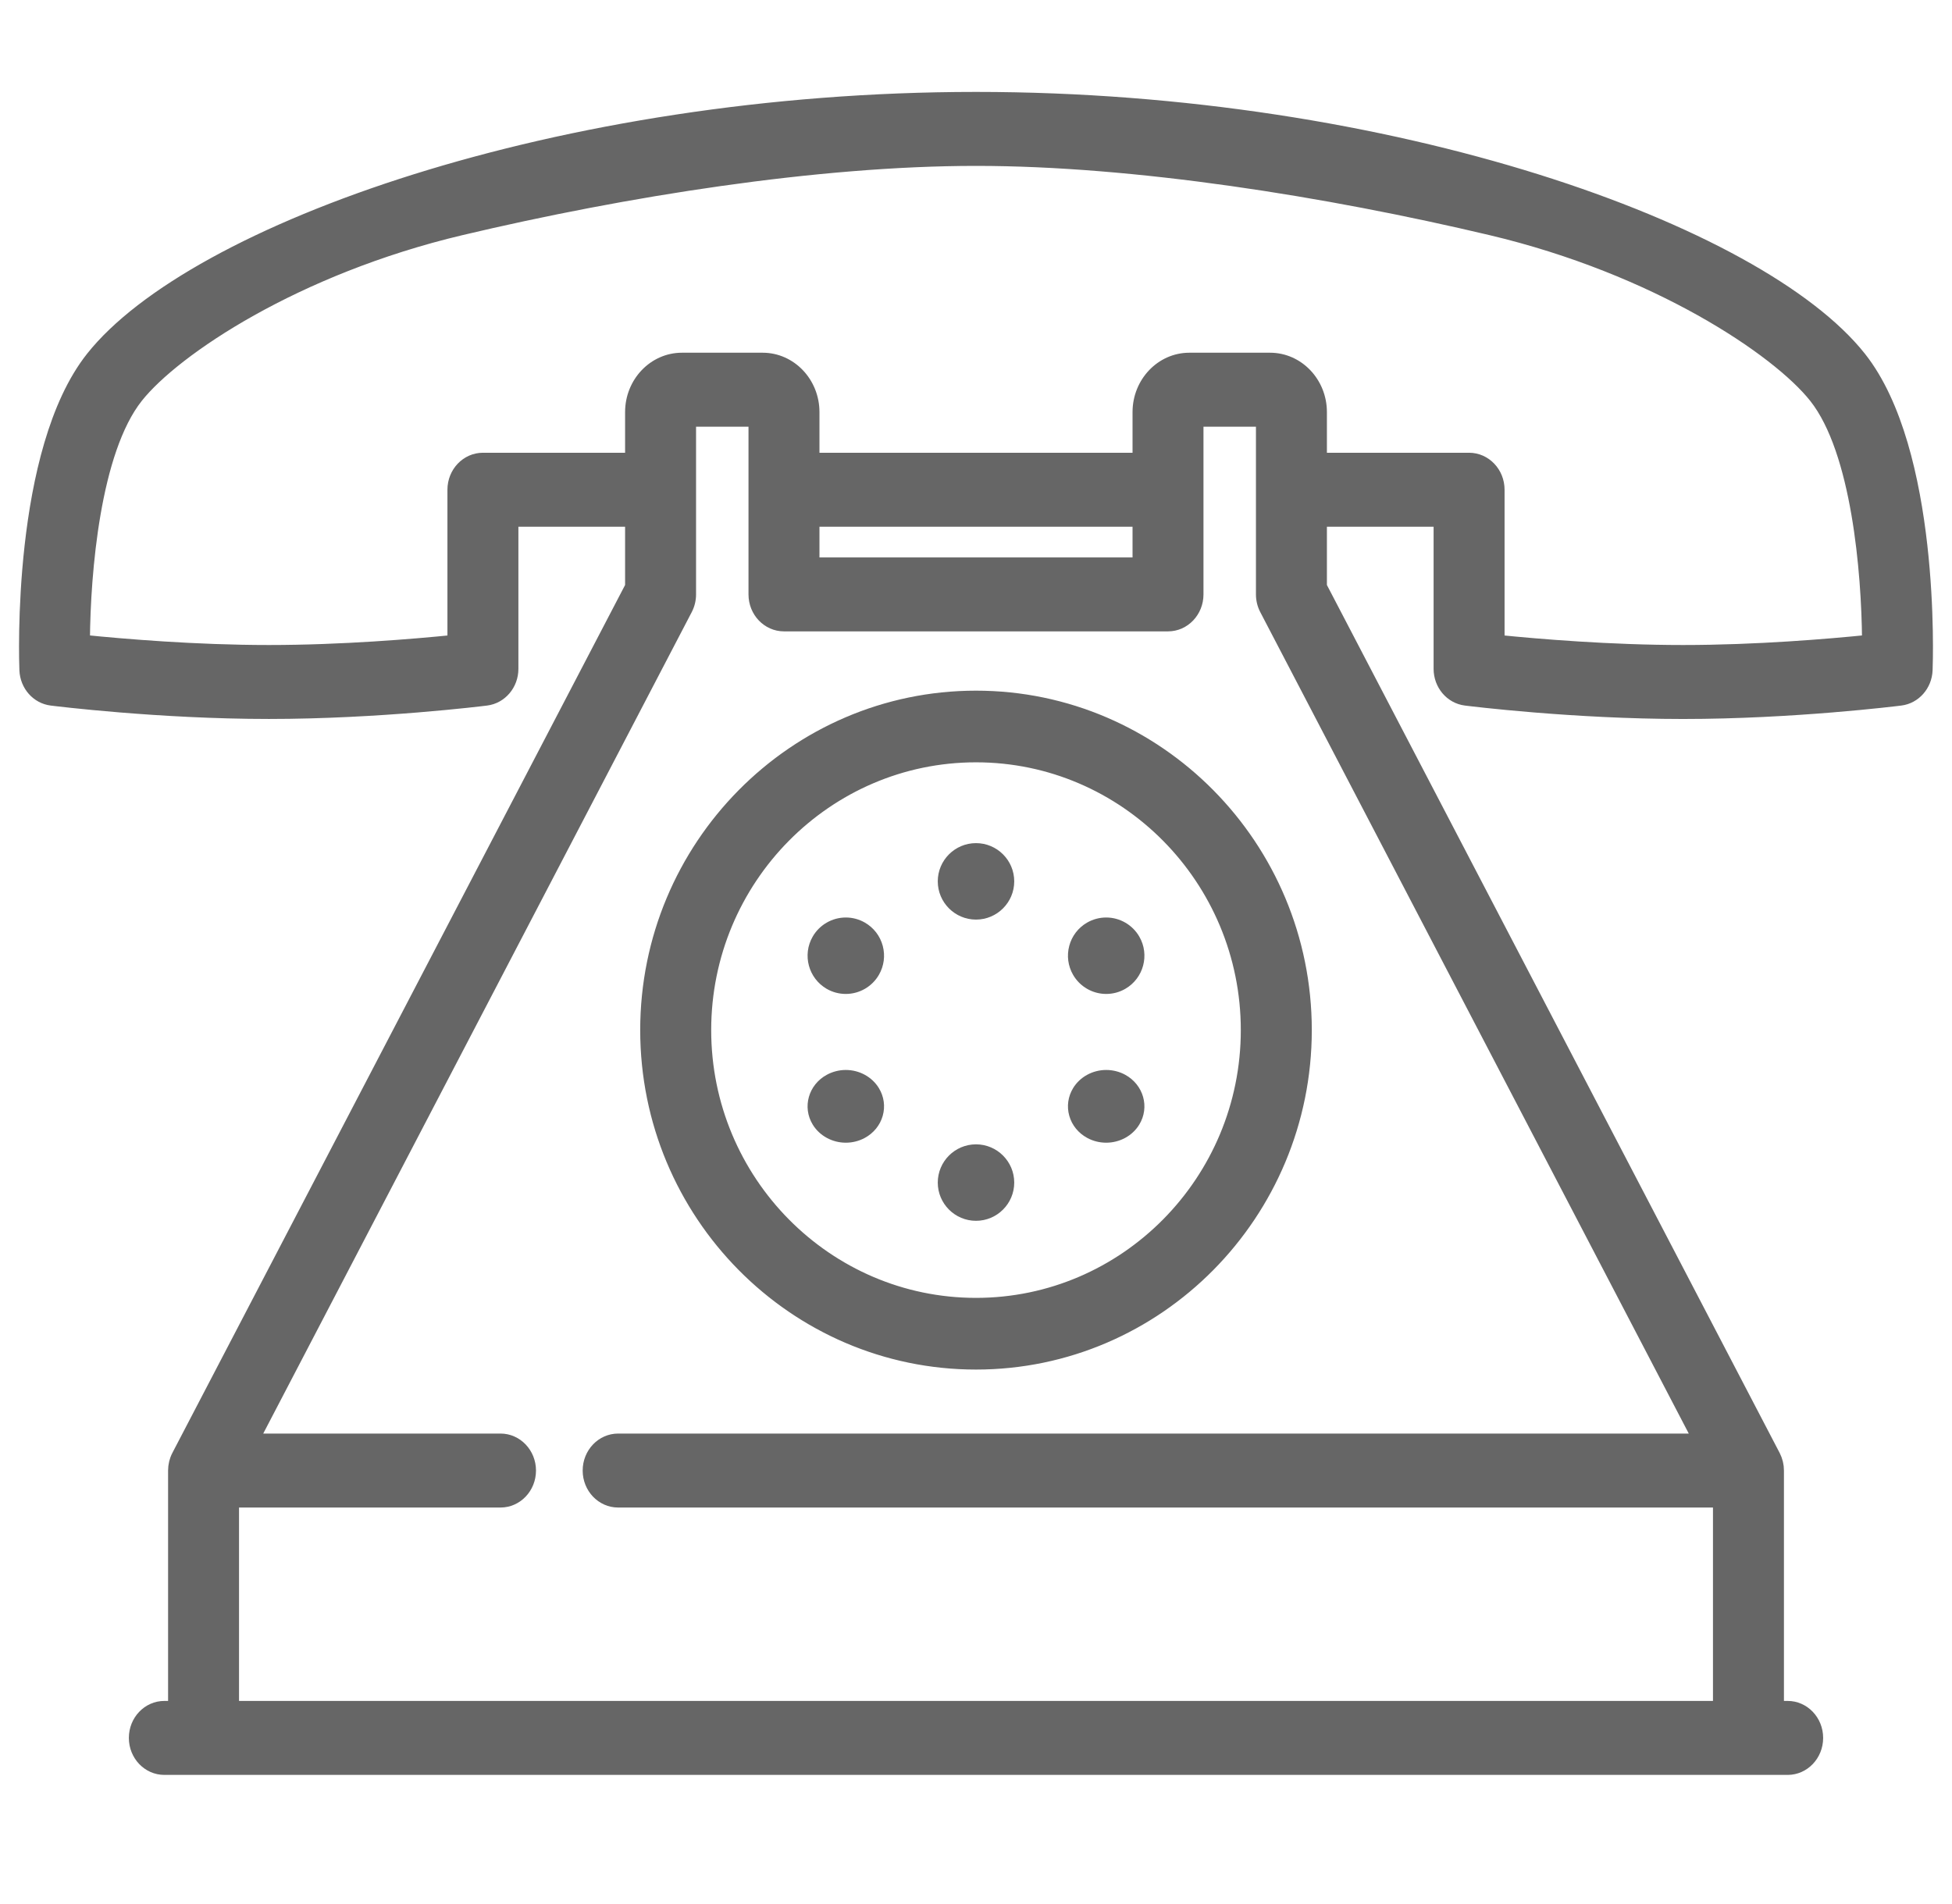
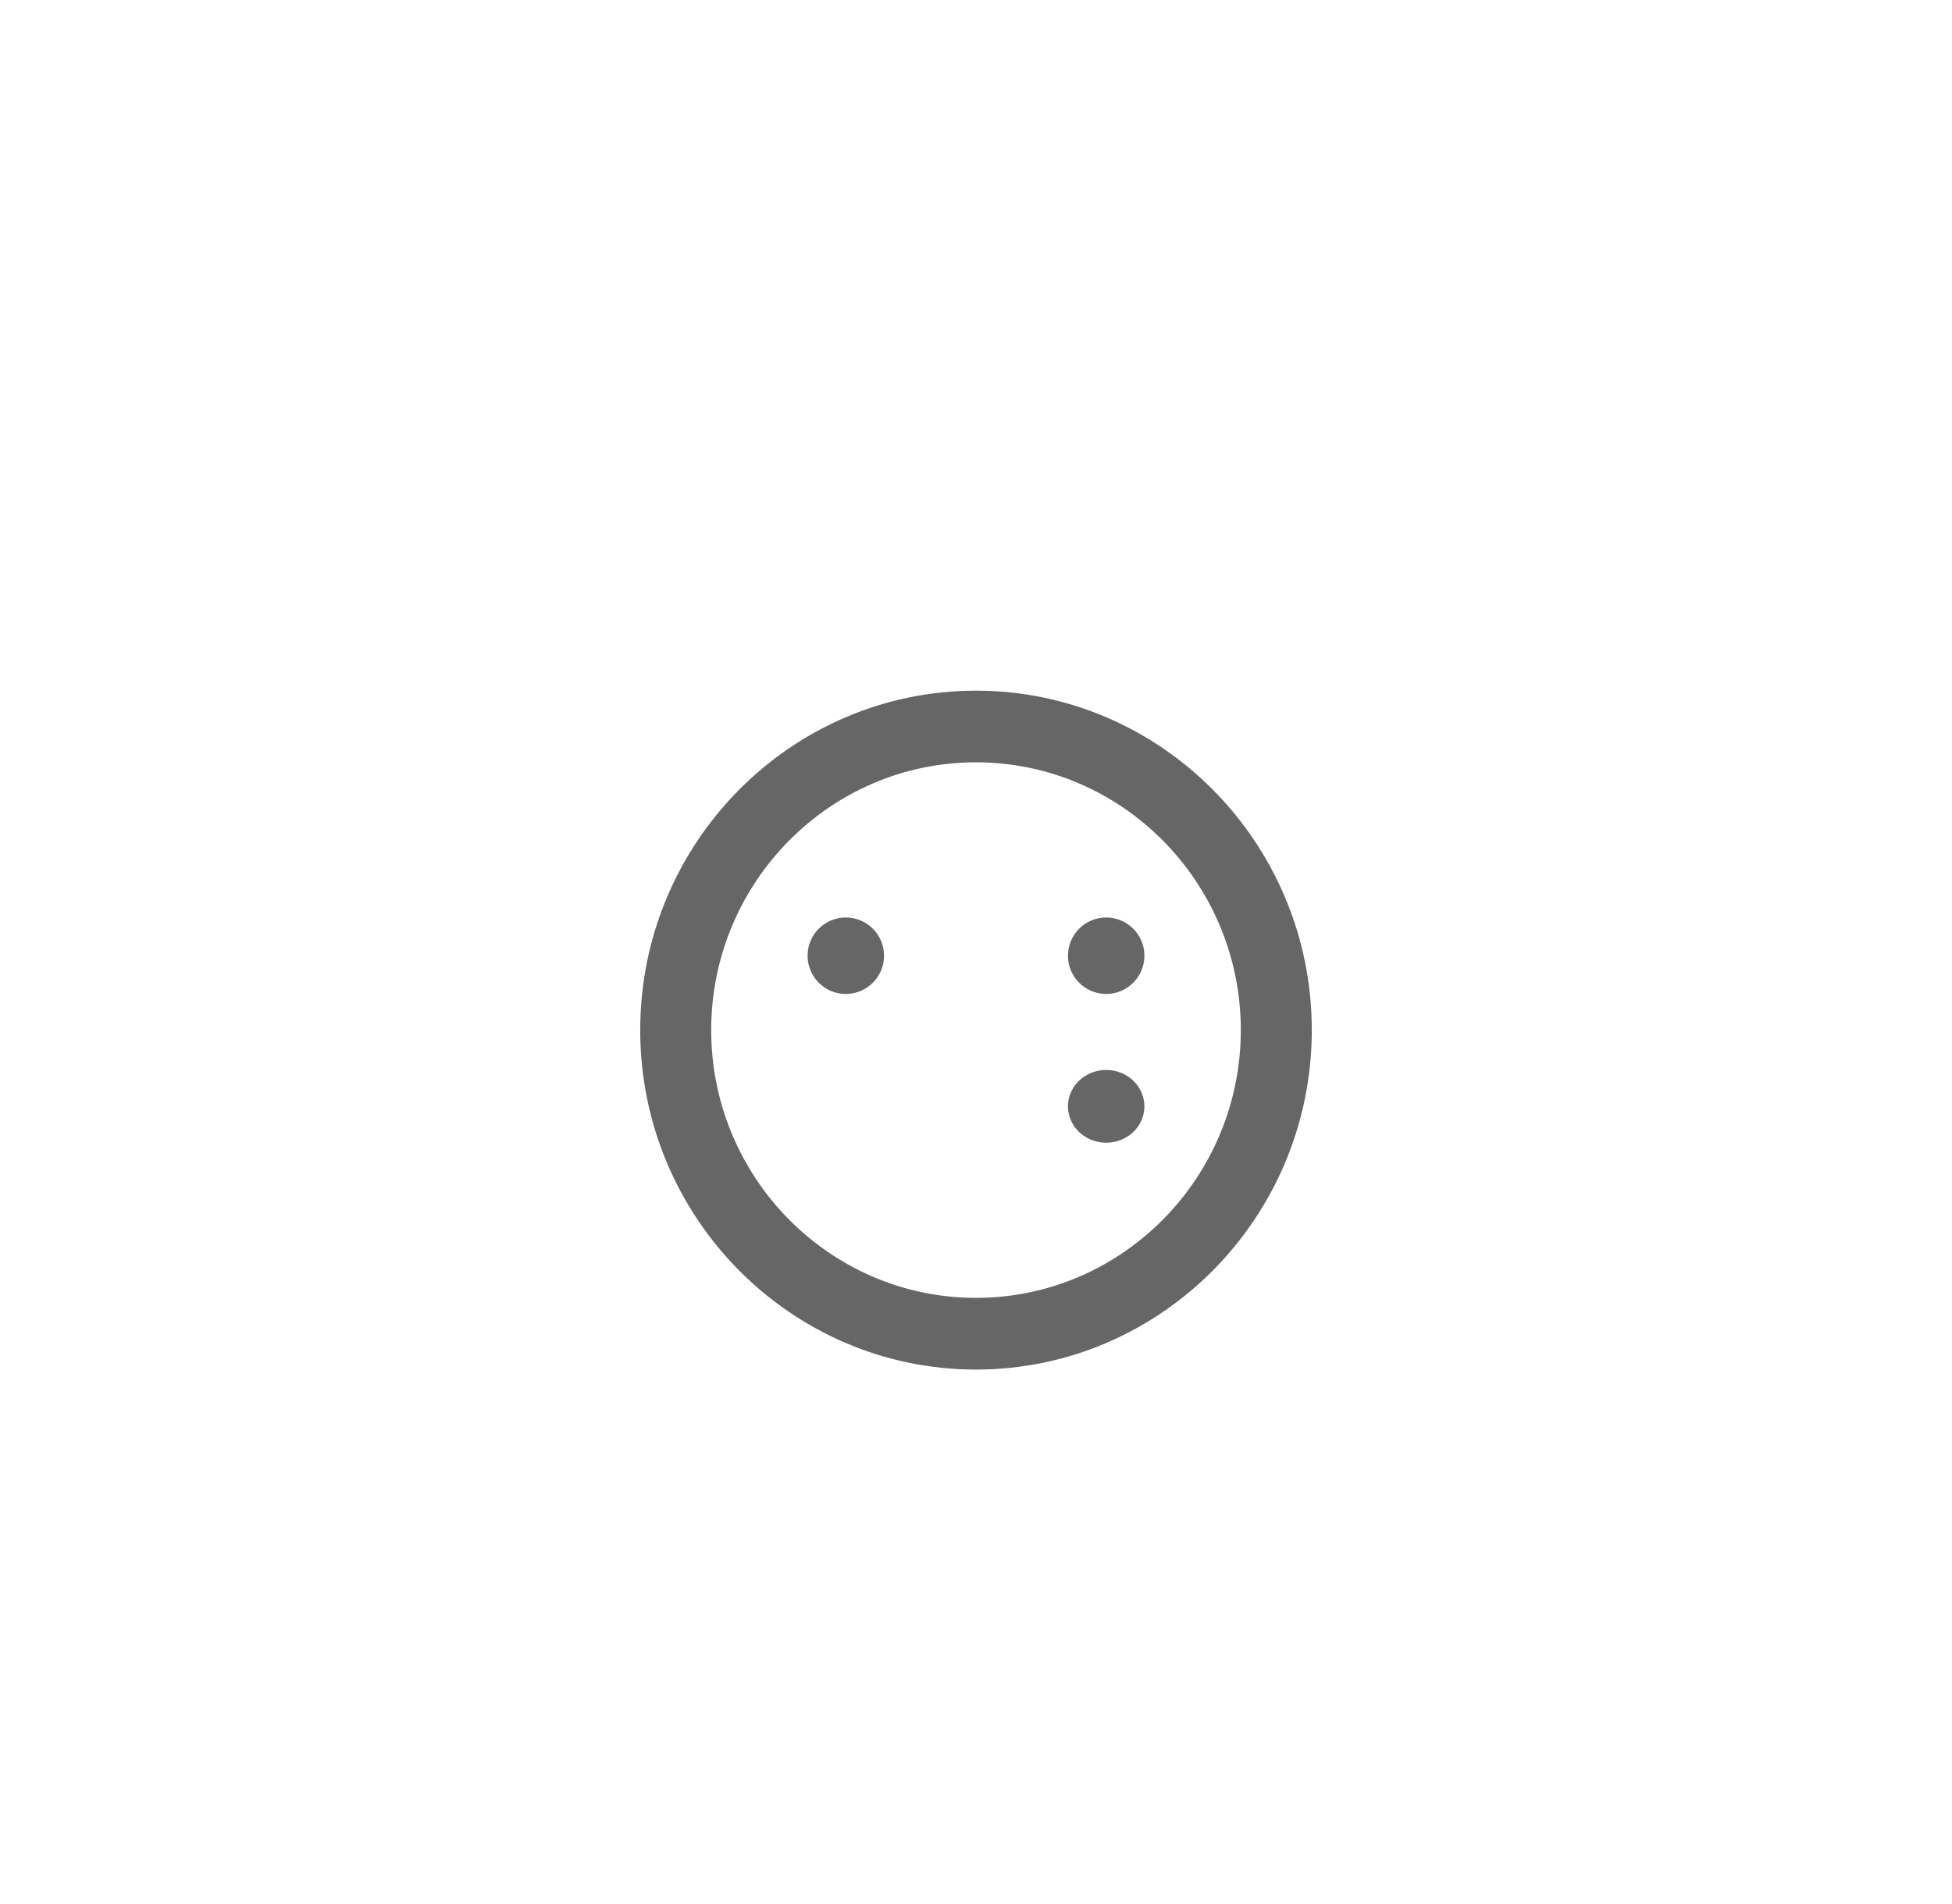
<svg xmlns="http://www.w3.org/2000/svg" width="82" height="80" viewBox="0 0 82 80" fill="none">
-   <path d="M78.186 14.988C73.94 9.629 58.5 4.062 41 4.062C23.5 4.062 8.06 9.629 3.814 14.988C0.686 18.937 1 27.784 1.015 28.158C1.042 28.822 1.523 29.367 2.151 29.446C2.334 29.469 6.676 30.008 11.296 30.008C15.915 30.008 20.258 29.469 20.44 29.446C21.089 29.364 21.577 28.787 21.577 28.102V21.931H26.459V24.628L7.419 61.137C7.394 61.184 7.373 61.232 7.354 61.282C7.35 61.292 7.347 61.303 7.343 61.313C7.33 61.352 7.318 61.391 7.307 61.43C7.304 61.444 7.3 61.459 7.297 61.473C7.288 61.511 7.281 61.55 7.276 61.589C7.274 61.603 7.271 61.616 7.27 61.63C7.264 61.681 7.261 61.734 7.261 61.787V71.667H6.904C6.191 71.667 5.613 72.273 5.613 73.021C5.613 73.769 6.191 74.375 6.904 74.375H75.097C75.809 74.375 76.387 73.769 76.387 73.021C76.387 72.273 75.809 71.667 75.097 71.667H74.74V61.787C74.74 61.734 74.736 61.682 74.731 61.63C74.729 61.616 74.727 61.603 74.725 61.589C74.719 61.55 74.712 61.511 74.704 61.473C74.7 61.459 74.697 61.444 74.693 61.43C74.683 61.391 74.671 61.352 74.657 61.313C74.653 61.303 74.65 61.292 74.646 61.282C74.627 61.232 74.606 61.184 74.582 61.137L55.541 24.628V21.931H60.423V28.102C60.423 28.787 60.911 29.365 61.56 29.446C61.742 29.469 66.085 30.009 70.704 30.009C75.324 30.009 79.666 29.469 79.849 29.446C80.477 29.367 80.958 28.822 80.985 28.159C81 27.784 81.313 18.937 78.186 14.988ZM71.272 60.433H25.967C25.255 60.433 24.677 61.04 24.677 61.787C24.677 62.535 25.255 63.141 25.967 63.141H72.159V71.667H9.841V63.141H21.026C21.738 63.141 22.316 62.535 22.316 61.787C22.316 61.04 21.738 60.433 21.026 60.433H10.728L28.882 25.625C28.986 25.425 29.04 25.202 29.04 24.975V17.728H31.643V24.975C31.643 25.722 32.221 26.328 32.934 26.328H49.066C49.779 26.328 50.356 25.722 50.356 24.975V17.728H52.96V24.975C52.96 25.202 53.014 25.425 53.118 25.625L71.272 60.433ZM34.224 21.931H47.776V23.621H34.224V21.931ZM70.704 27.301C67.616 27.301 64.588 27.043 63.004 26.883V20.577C63.004 19.829 62.426 19.223 61.713 19.223H55.541V17.315C55.541 16.049 54.559 15.02 53.353 15.02H49.963C48.757 15.02 47.776 16.049 47.776 17.315V19.223H34.224V17.315C34.224 16.049 33.243 15.02 32.037 15.02H28.646C27.441 15.02 26.459 16.049 26.459 17.315V19.223H20.287C19.574 19.223 18.996 19.829 18.996 20.577V26.883C17.412 27.043 14.384 27.301 11.296 27.301C8.197 27.301 5.159 27.041 3.578 26.881C3.601 24.065 4.013 18.974 5.799 16.719C7.366 14.741 12.446 11.328 19.386 9.684C26.261 8.055 34.341 6.77 41 6.77C47.659 6.77 55.739 8.055 62.614 9.684C69.554 11.328 74.634 14.741 76.201 16.719C77.983 18.968 78.397 24.063 78.421 26.881C76.84 27.041 73.803 27.301 70.704 27.301Z" fill="#666666" stroke="#666666" stroke-width="0.4" />
  <path d="M41 29.219C33.332 29.219 27.094 35.527 27.094 43.281C27.094 51.035 33.332 57.344 41 57.344C48.668 57.344 54.906 51.035 54.906 43.281C54.906 35.527 48.668 29.219 41 29.219ZM41 54.732C34.756 54.732 29.676 49.596 29.676 43.281C29.676 36.967 34.756 31.83 41 31.83C47.244 31.83 52.324 36.967 52.324 43.281C52.324 49.596 47.244 54.732 41 54.732Z" fill="#666666" stroke="#666666" stroke-width="0.4" />
-   <path d="M41 35.625C40.225 35.625 39.594 36.256 39.594 37.031C39.594 37.807 40.225 38.438 41 38.438C41.775 38.438 42.406 37.807 42.406 37.031C42.406 36.256 41.775 35.625 41 35.625Z" fill="#666666" stroke="#666666" stroke-width="0.4" />
  <path d="M36.233 38.938C36.02 38.815 35.777 38.75 35.531 38.75C35.029 38.75 34.562 39.02 34.313 39.453C33.926 40.124 34.156 40.985 34.829 41.375C35.042 41.498 35.285 41.562 35.531 41.562C36.031 41.562 36.498 41.293 36.748 40.859C36.936 40.534 36.986 40.155 36.889 39.792C36.792 39.429 36.559 39.126 36.233 38.938Z" fill="#666666" stroke="#666666" stroke-width="0.4" />
-   <path d="M35.531 45.156C35.285 45.156 35.042 45.218 34.827 45.335C34.156 45.701 33.926 46.515 34.312 47.147C34.562 47.557 35.029 47.812 35.531 47.812C35.777 47.812 36.02 47.751 36.234 47.635C36.559 47.457 36.792 47.171 36.889 46.828C36.986 46.486 36.936 46.128 36.748 45.82C36.498 45.411 36.031 45.156 35.531 45.156Z" fill="#666666" stroke="#666666" stroke-width="0.4" />
-   <path d="M41 48.281C40.225 48.281 39.594 48.912 39.594 49.688C39.594 50.463 40.225 51.094 41 51.094C41.775 51.094 42.406 50.463 42.406 49.688C42.406 48.912 41.775 48.281 41 48.281Z" fill="#666666" stroke="#666666" stroke-width="0.4" />
  <path d="M47.171 45.333C46.958 45.217 46.715 45.156 46.469 45.156C45.969 45.156 45.502 45.411 45.252 45.82C45.064 46.128 45.014 46.486 45.111 46.828C45.208 47.171 45.441 47.457 45.767 47.635C45.98 47.751 46.223 47.812 46.469 47.812C46.971 47.812 47.438 47.557 47.687 47.149C48.074 46.515 47.844 45.701 47.171 45.333Z" fill="#666666" stroke="#666666" stroke-width="0.4" />
  <path d="M46.469 38.75C46.223 38.75 45.98 38.815 45.766 38.938C45.441 39.126 45.208 39.429 45.111 39.792C45.014 40.155 45.064 40.534 45.252 40.859C45.502 41.293 45.968 41.562 46.469 41.562C46.715 41.562 46.958 41.498 47.173 41.373C47.844 40.985 48.074 40.124 47.688 39.455C47.438 39.02 46.971 38.75 46.469 38.75Z" fill="#666666" stroke="#666666" stroke-width="0.4" />
</svg>